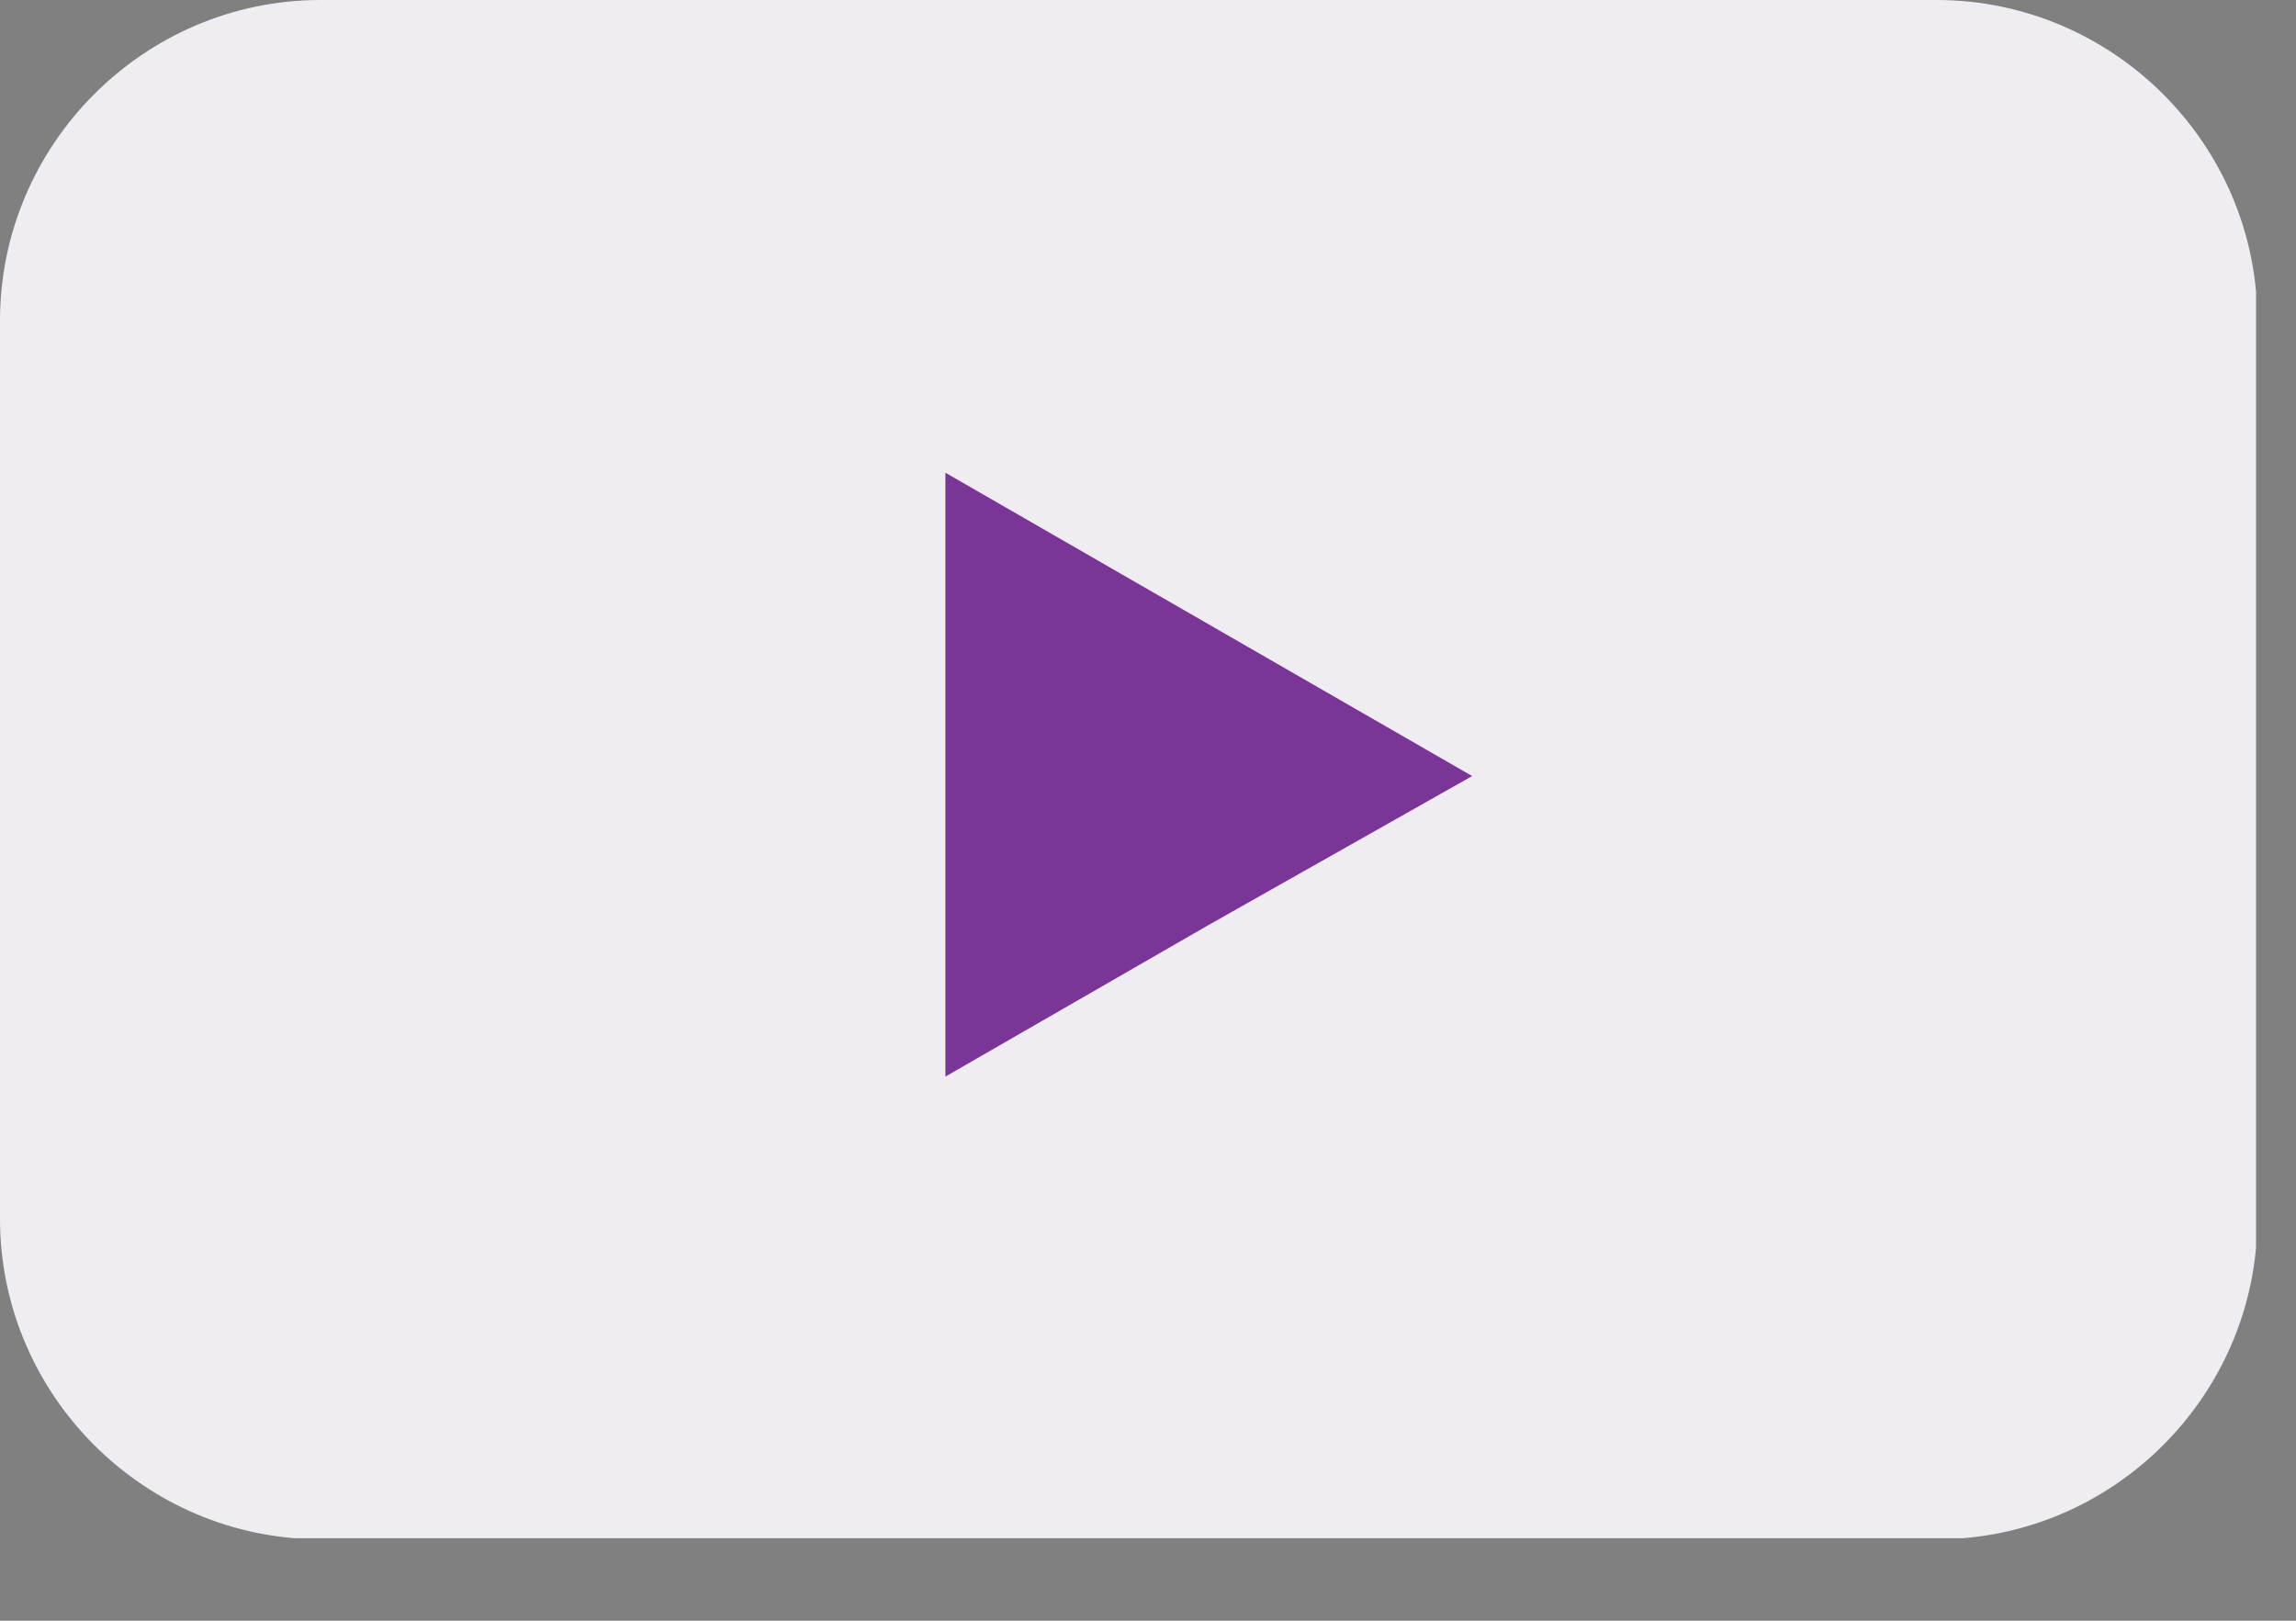
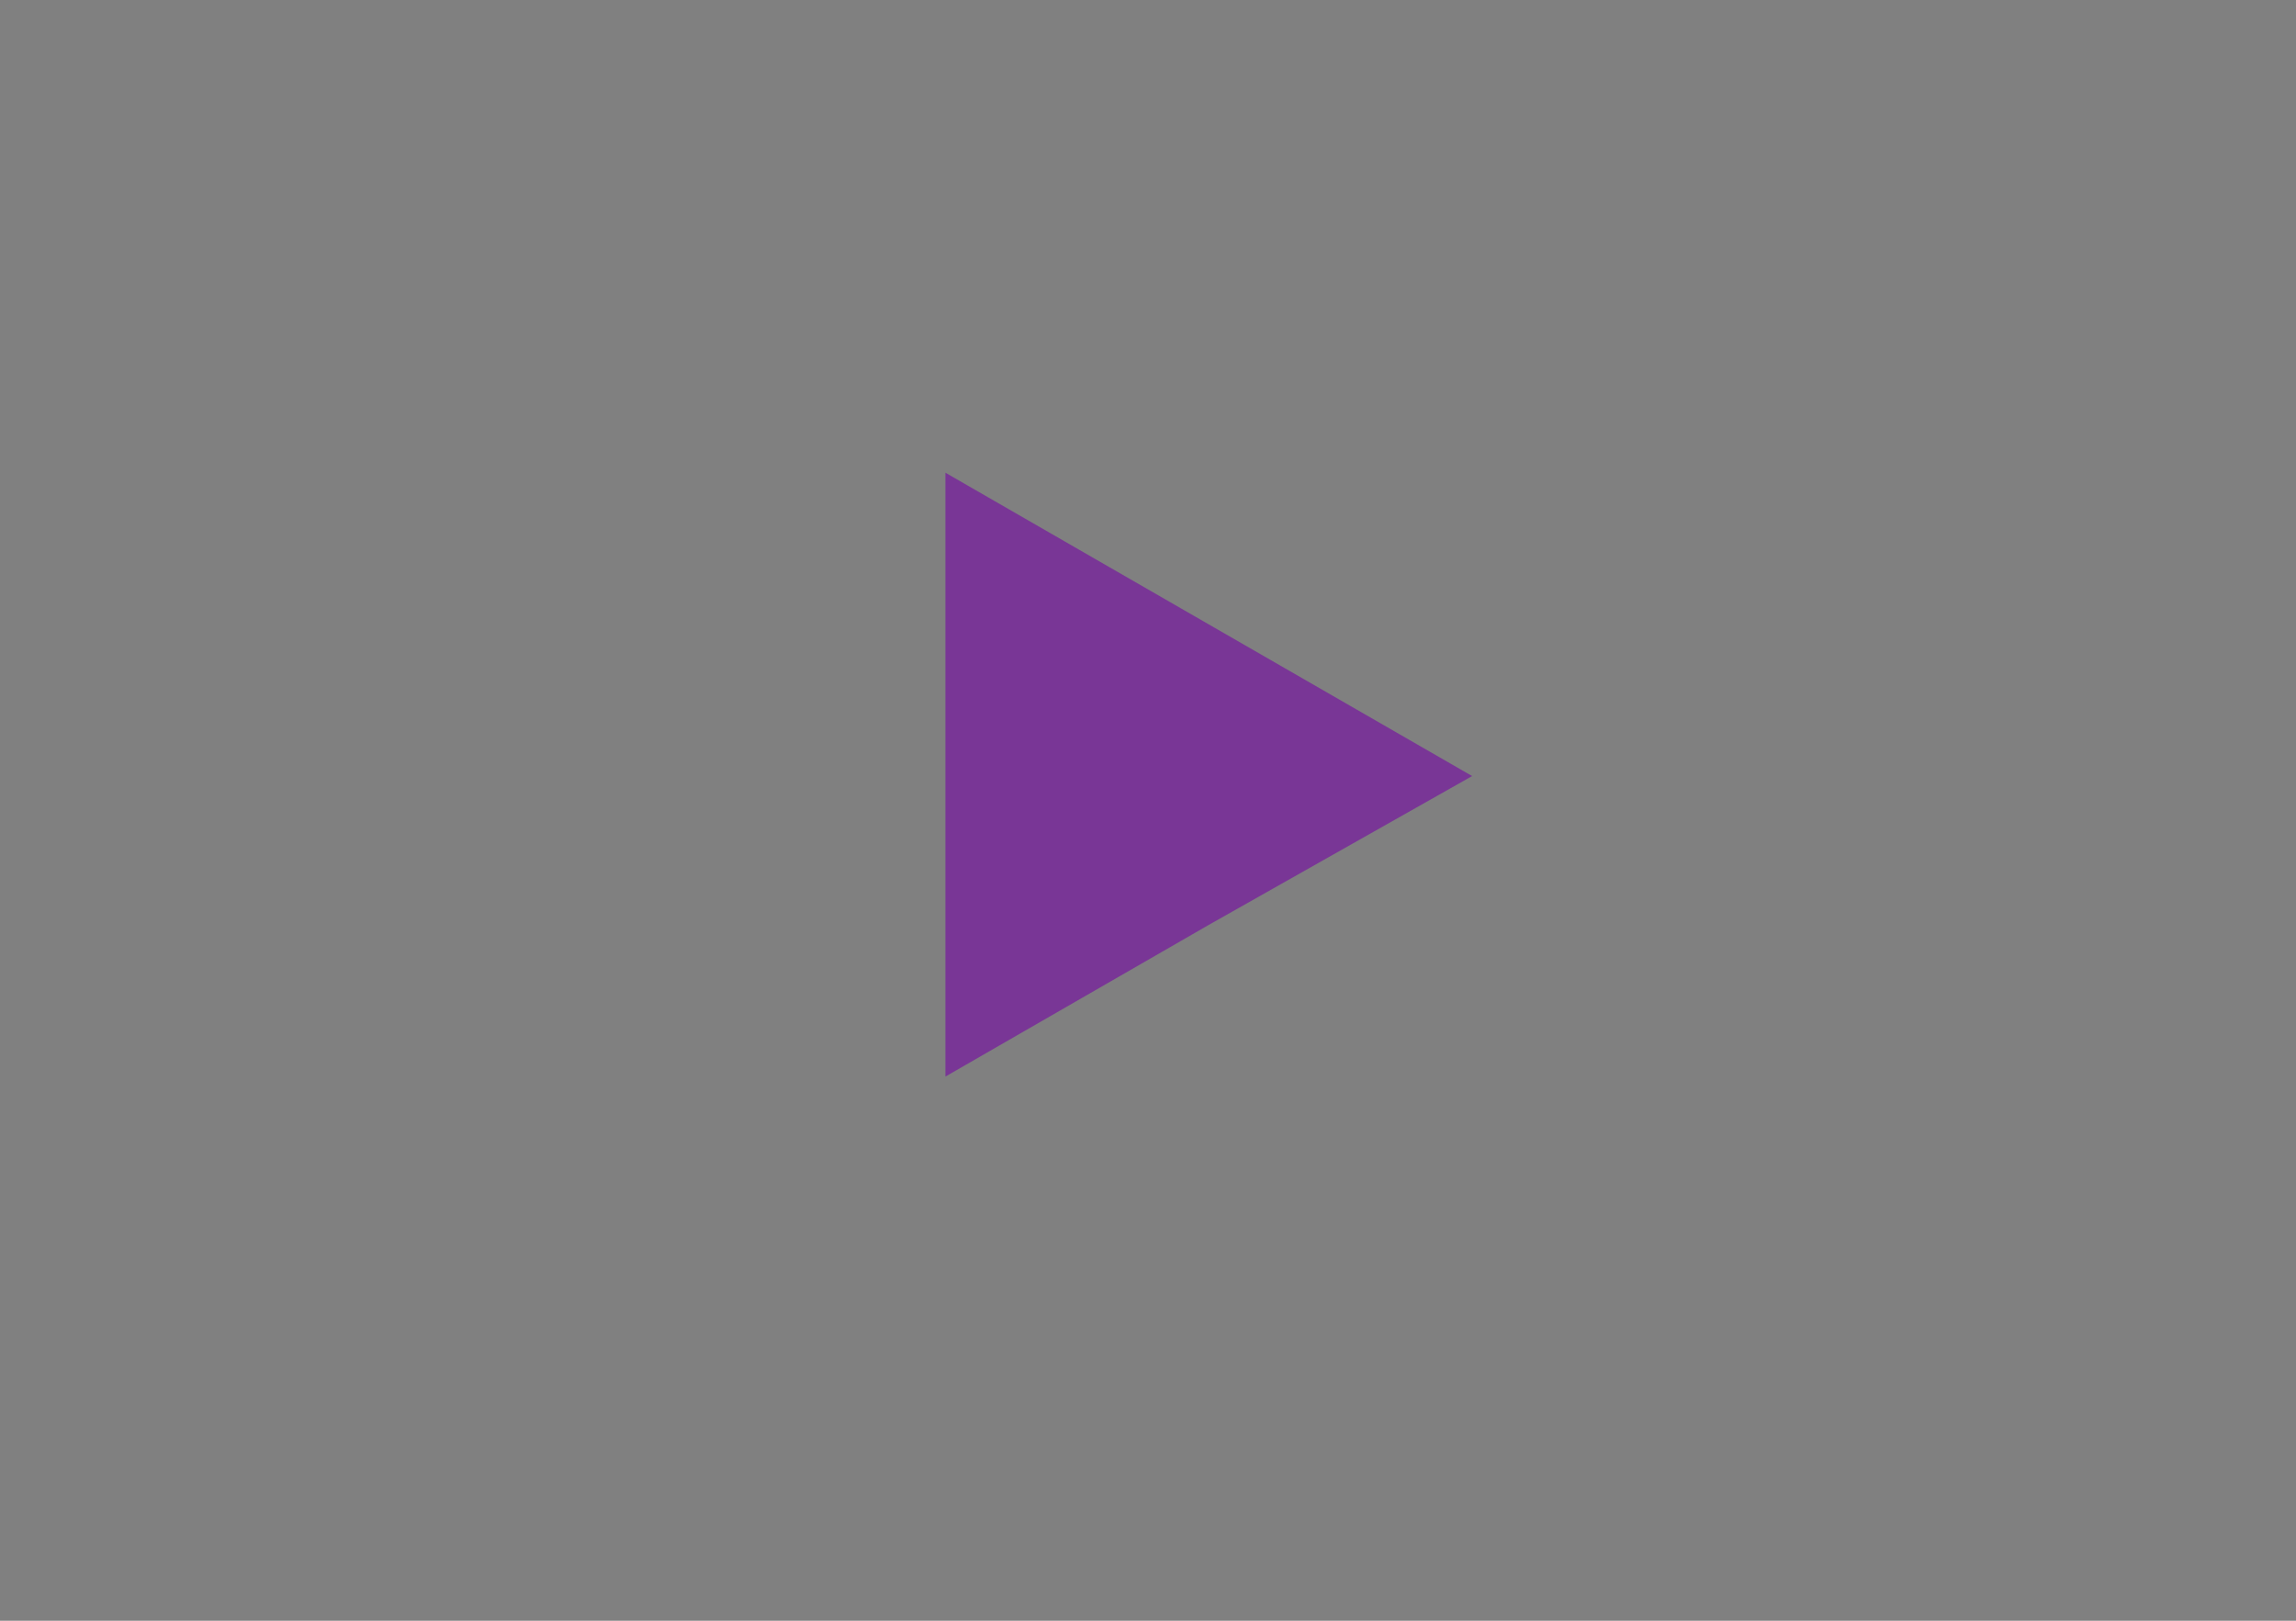
<svg xmlns="http://www.w3.org/2000/svg" width="17" height="12" viewBox="0 0 17 12" fill="none">
  <rect x="0" y="0" width="17" height="12" fill="#808080" stroke="none" />
  <g clip-path="url(#clip0_3_2)">
-     <path fill-rule="evenodd" clip-rule="evenodd" d="M2.374 0H14.339C15.64 0 16.714 1.063 16.714 2.374V9.023C16.714 10.324 15.651 11.397 14.339 11.397H2.374C1.074 11.397 0 10.334 0 9.023V2.374C0 1.074 1.063 0 2.374 0V0Z" fill="#F0EDF2" />
    <path fill-rule="evenodd" clip-rule="evenodd" d="M10.9 5.746L8.95 6.848L7 7.971V5.746V3.5L8.95 4.623L10.9 5.746Z" fill="#793696" />
  </g>
  <defs>
    <clipPath id="clip0_3_2">
      <rect width="16.704" height="11.389" fill="white" />
    </clipPath>
  </defs>
</svg>